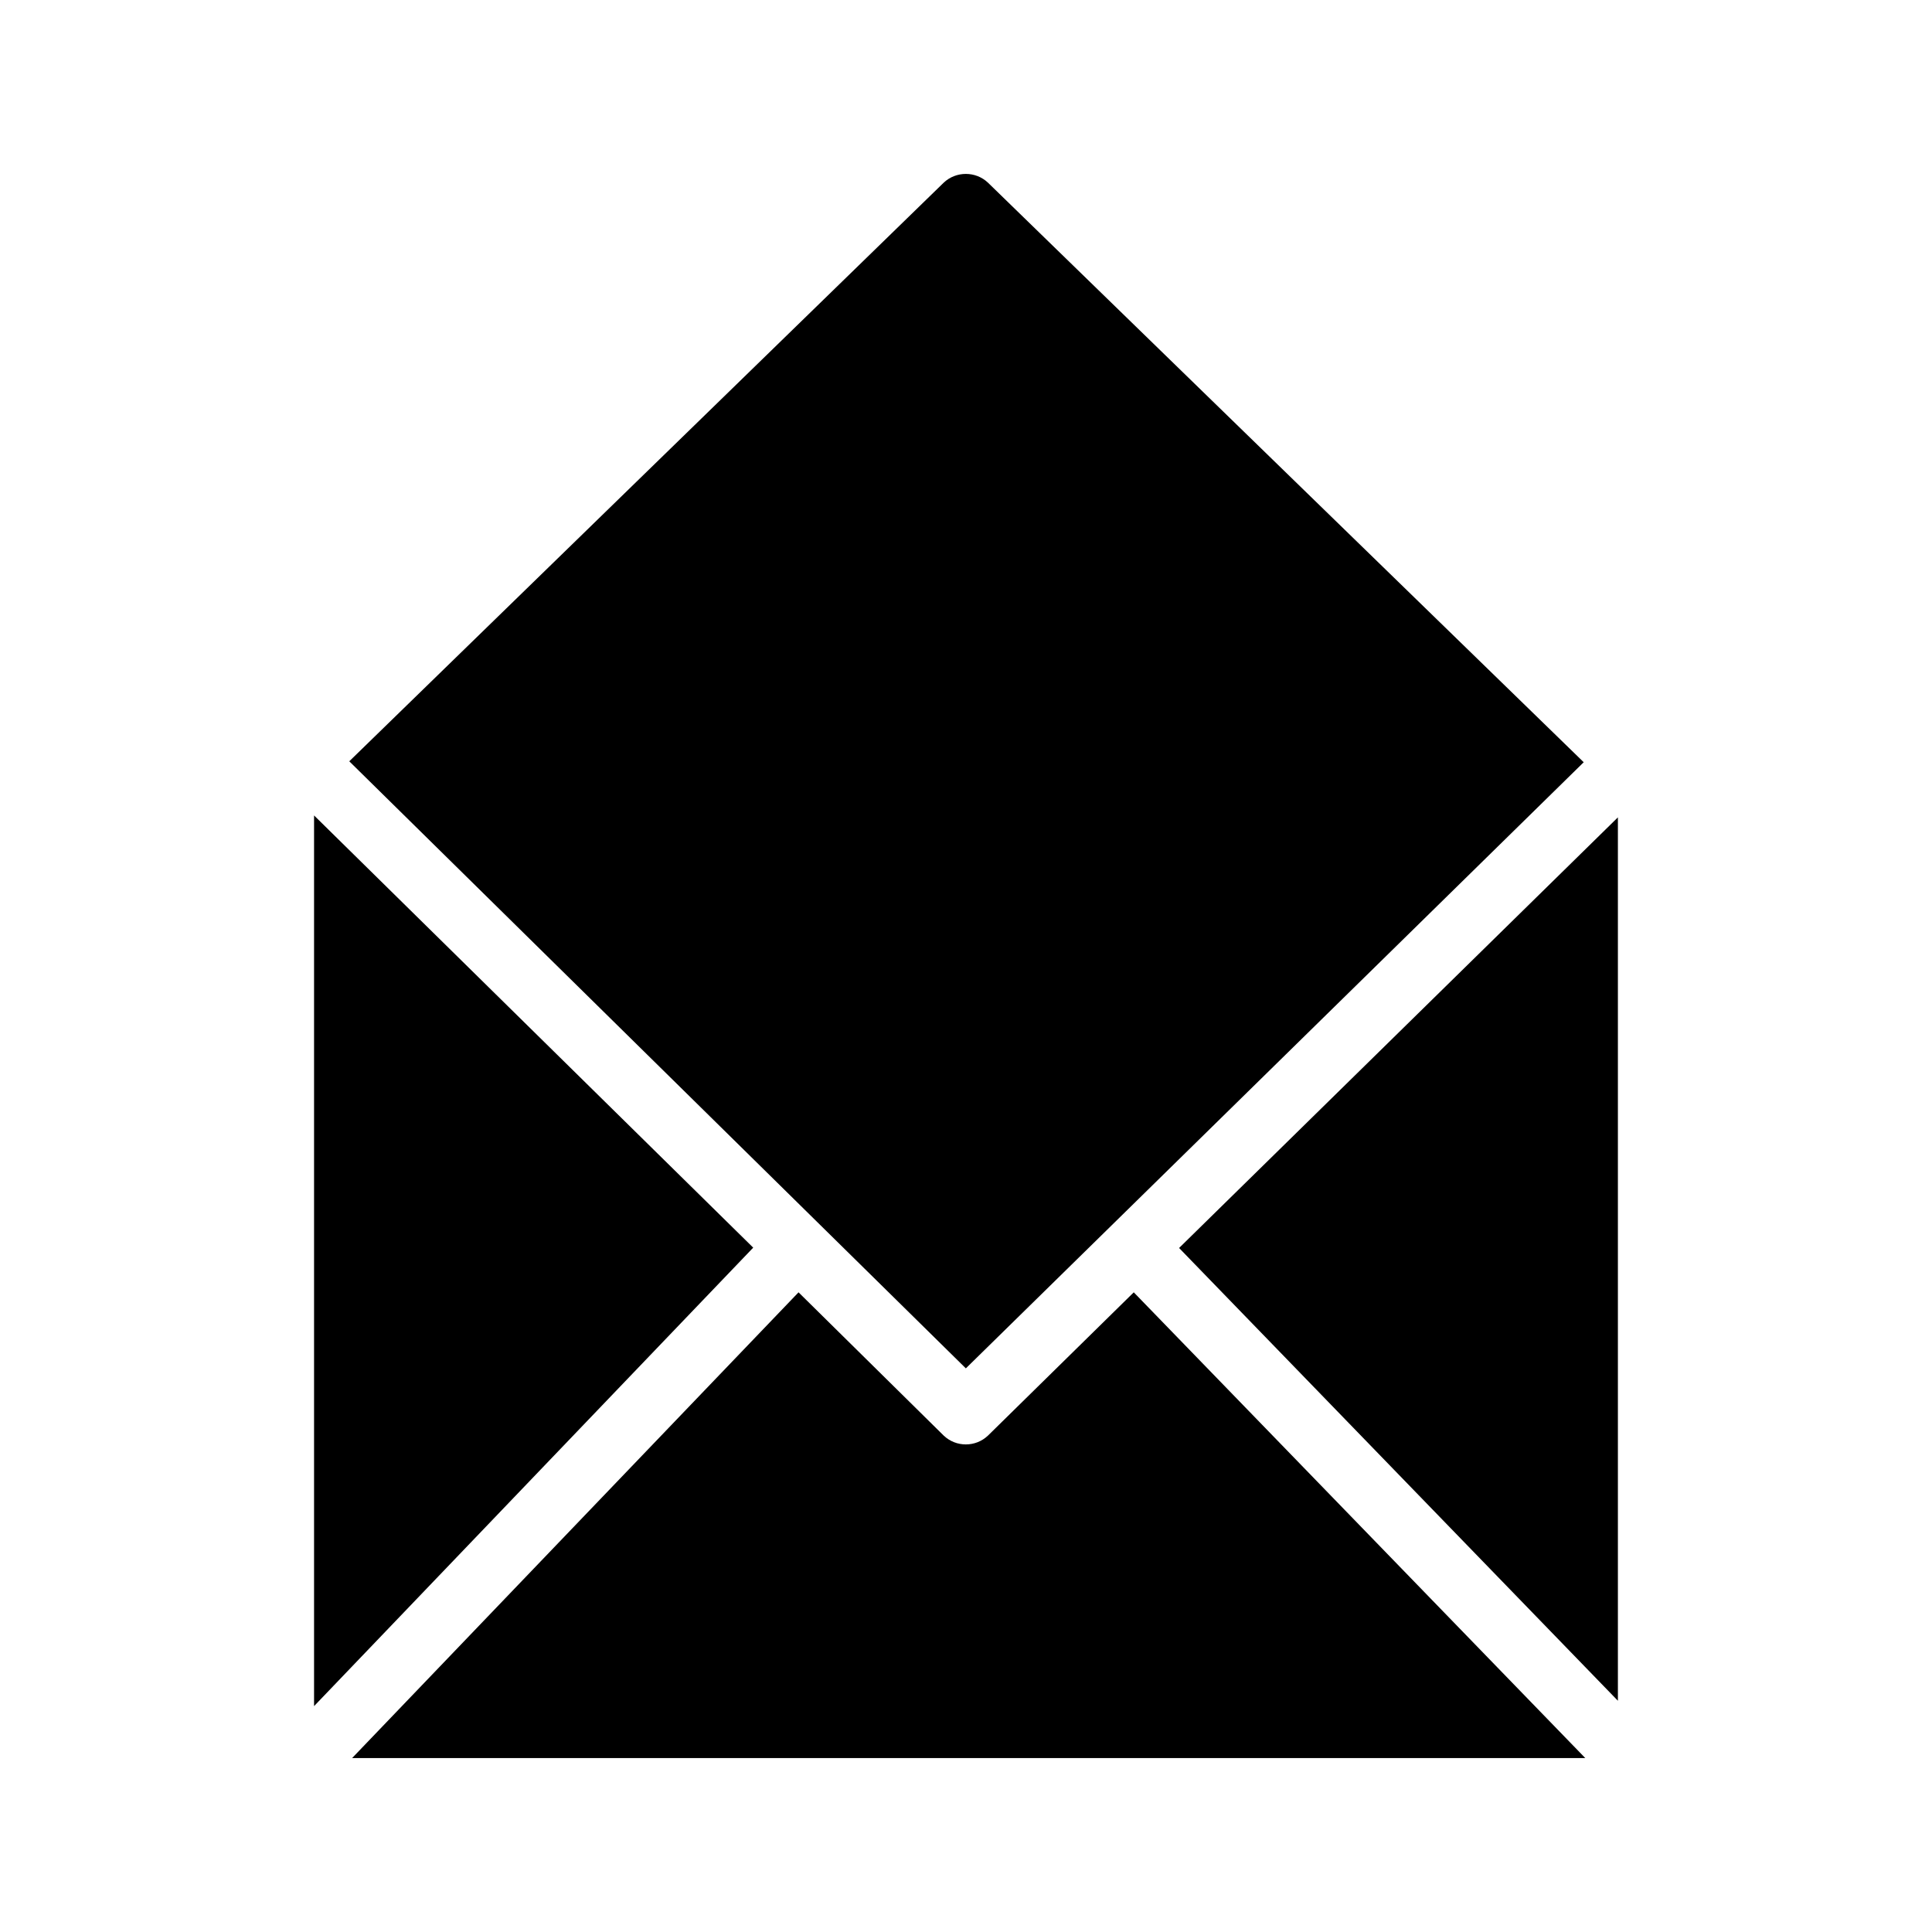
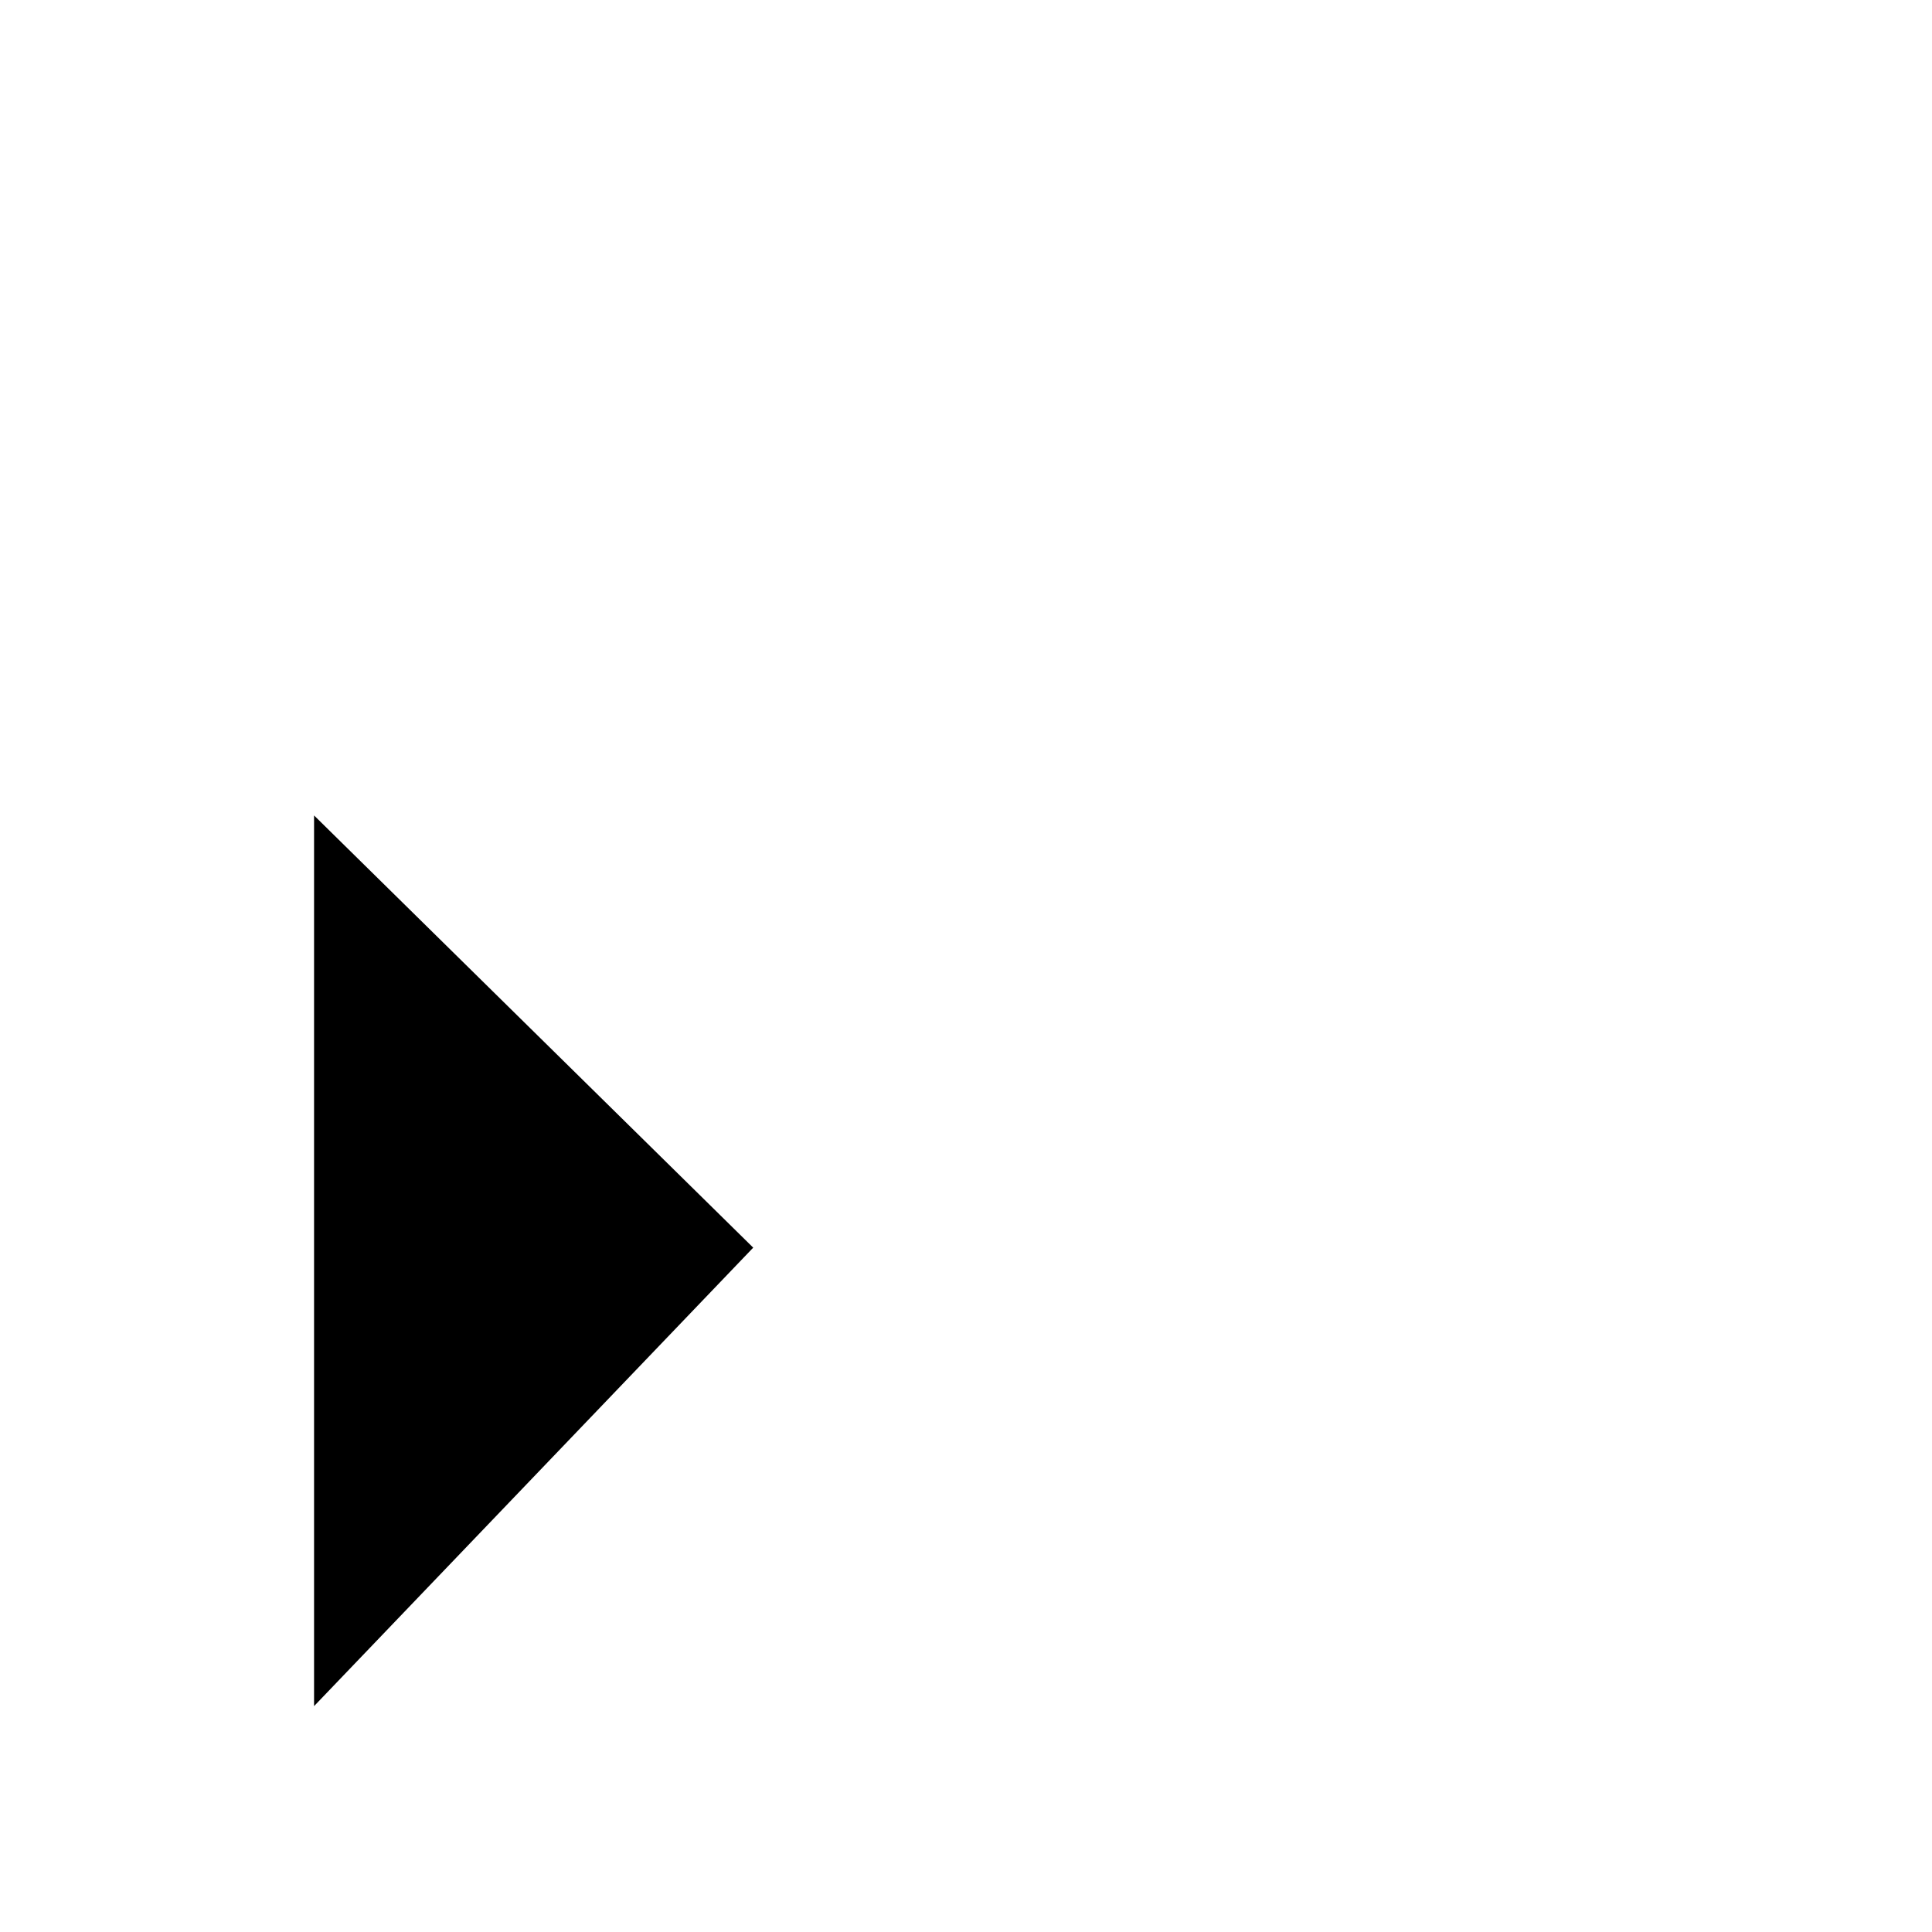
<svg xmlns="http://www.w3.org/2000/svg" fill="#000000" width="800px" height="800px" version="1.1" viewBox="144 144 512 512">
  <g>
    <path d="m343.61 474.64-116.38 121.5v-236.04z" />
-     <path d="m563.7 346-163.74 160.63-163.4-160.88 157.52-153.33c3.273-3.106 8.48-3.106 11.754 0z" />
-     <path d="m444.46 486.48 119.66 123.43h-326.81l118.31-123.43 38.457 37.953c1.68 1.594 3.777 2.352 5.879 2.352 2.098 0 4.199-0.758 5.879-2.352z" />
-     <path d="m572.76 360.61v234.11l-116.29-119.99z" />
  </g>
</svg>